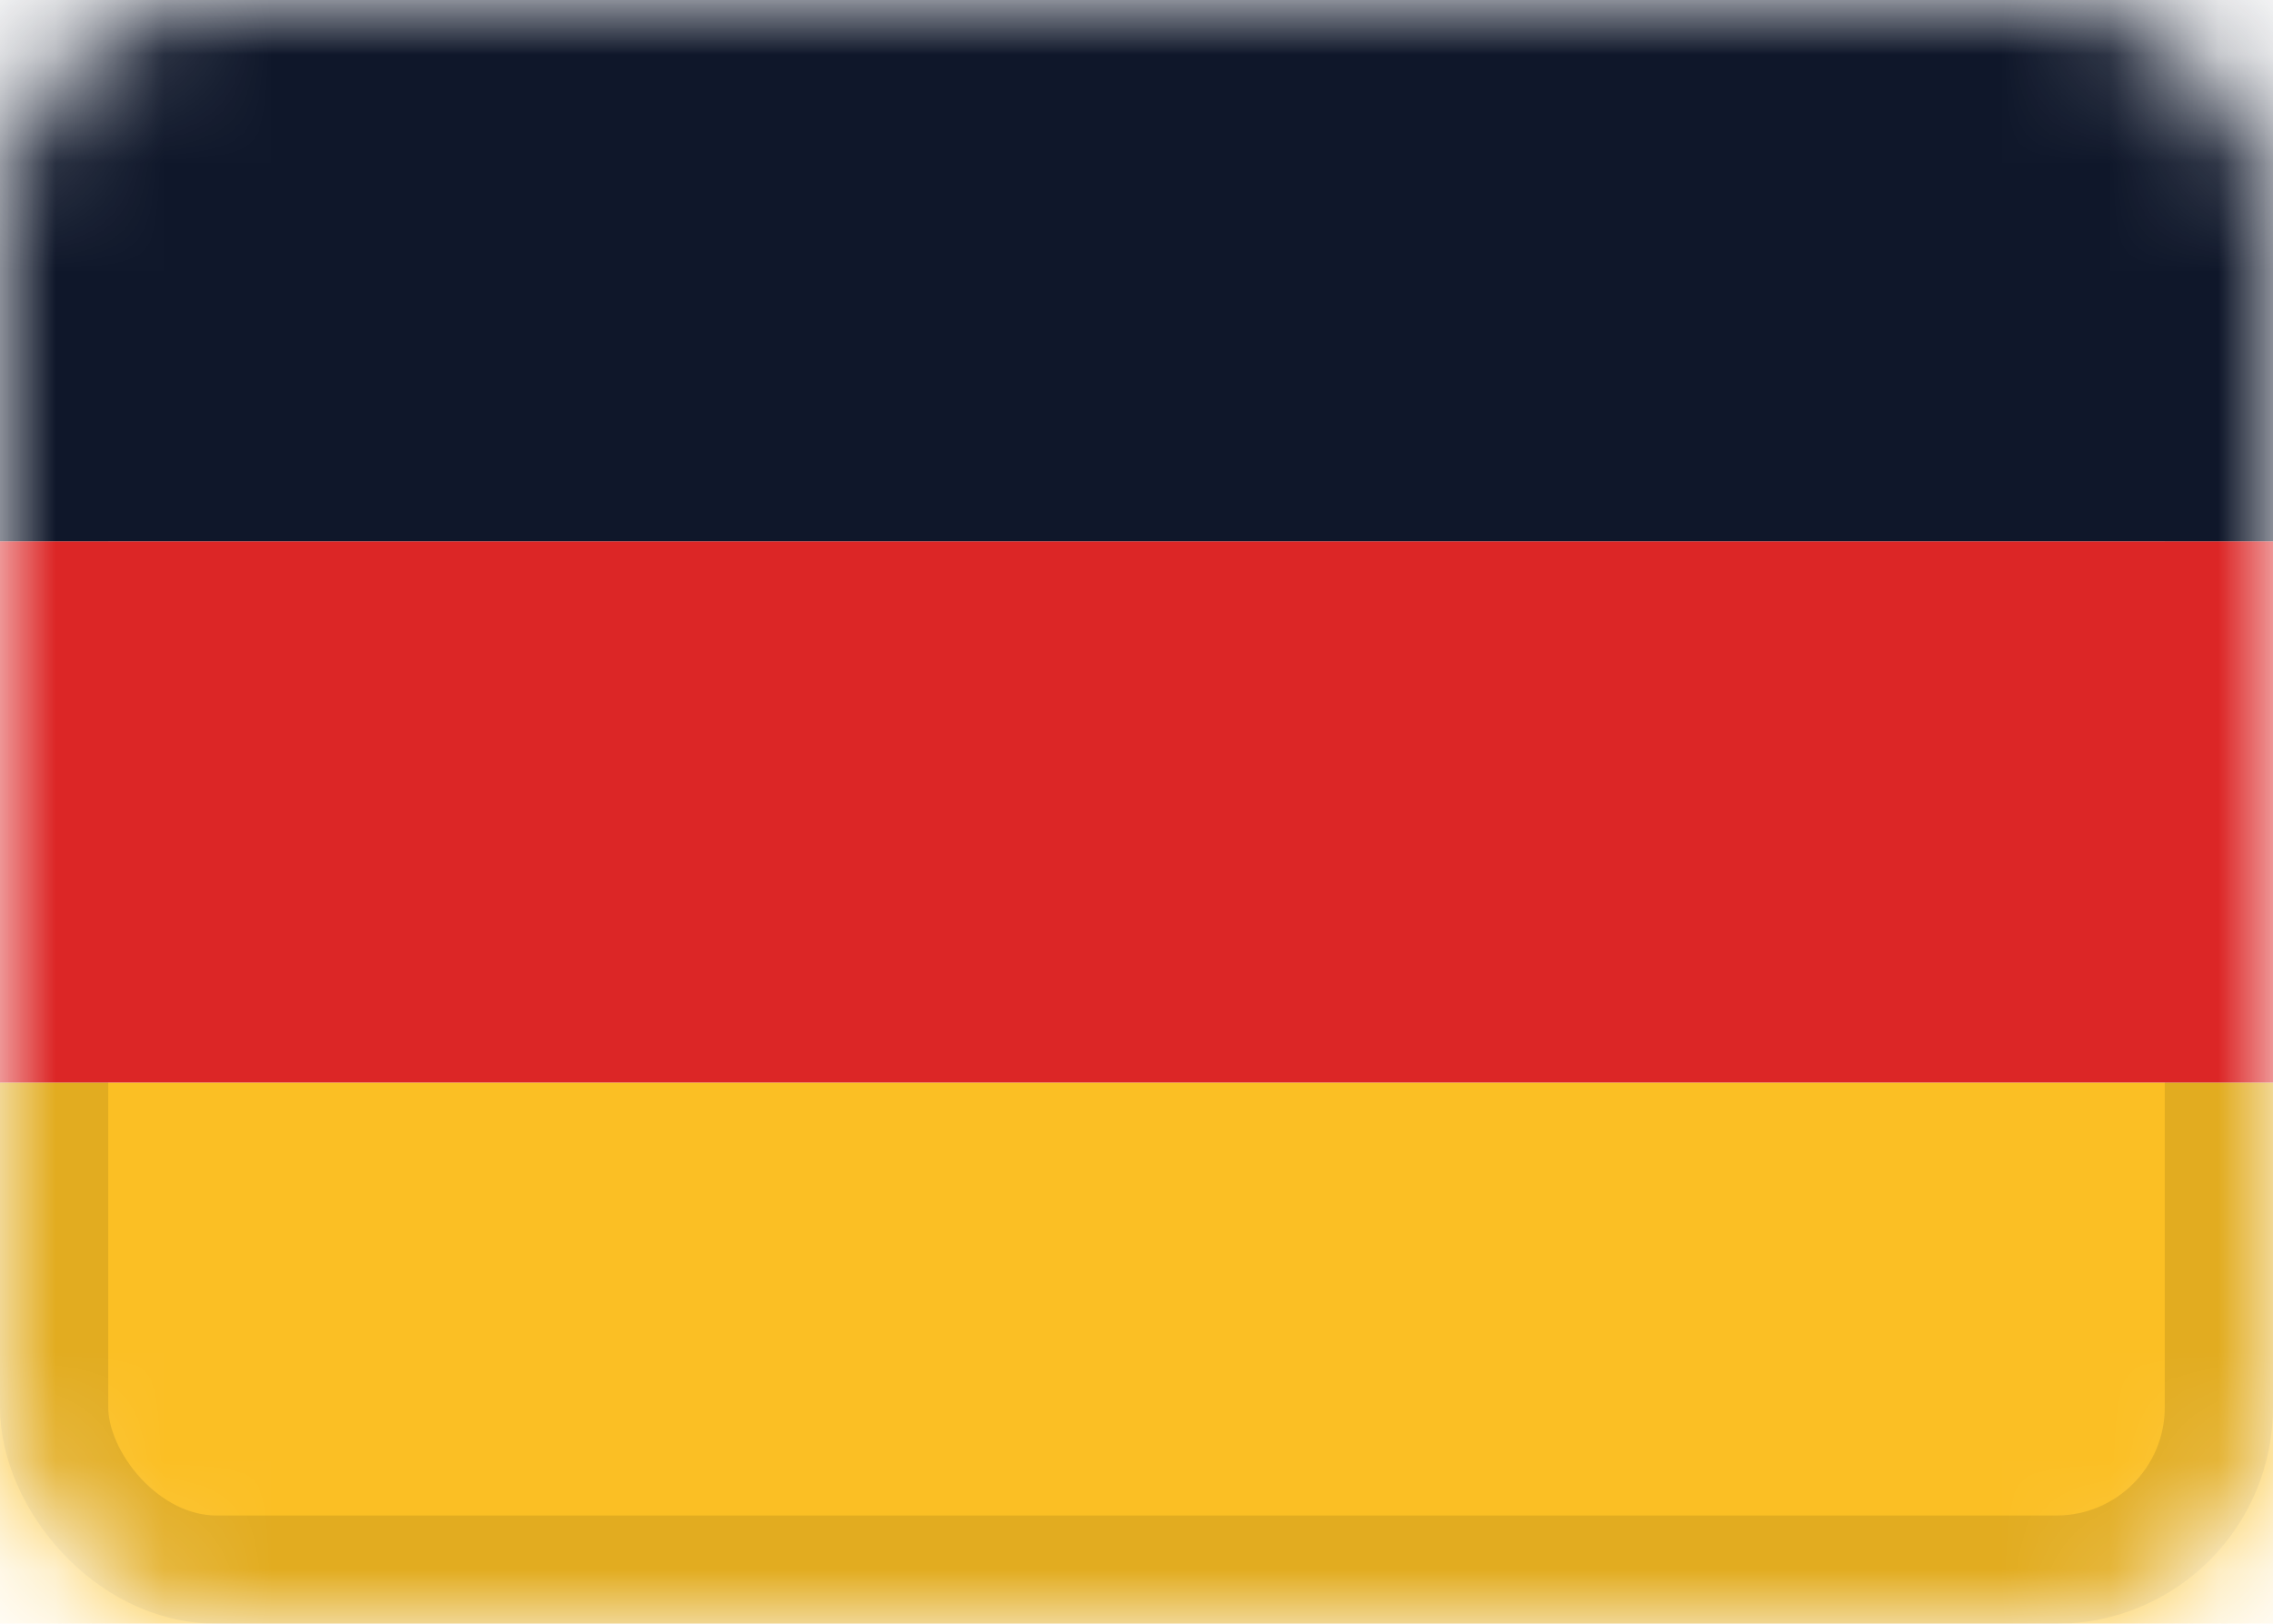
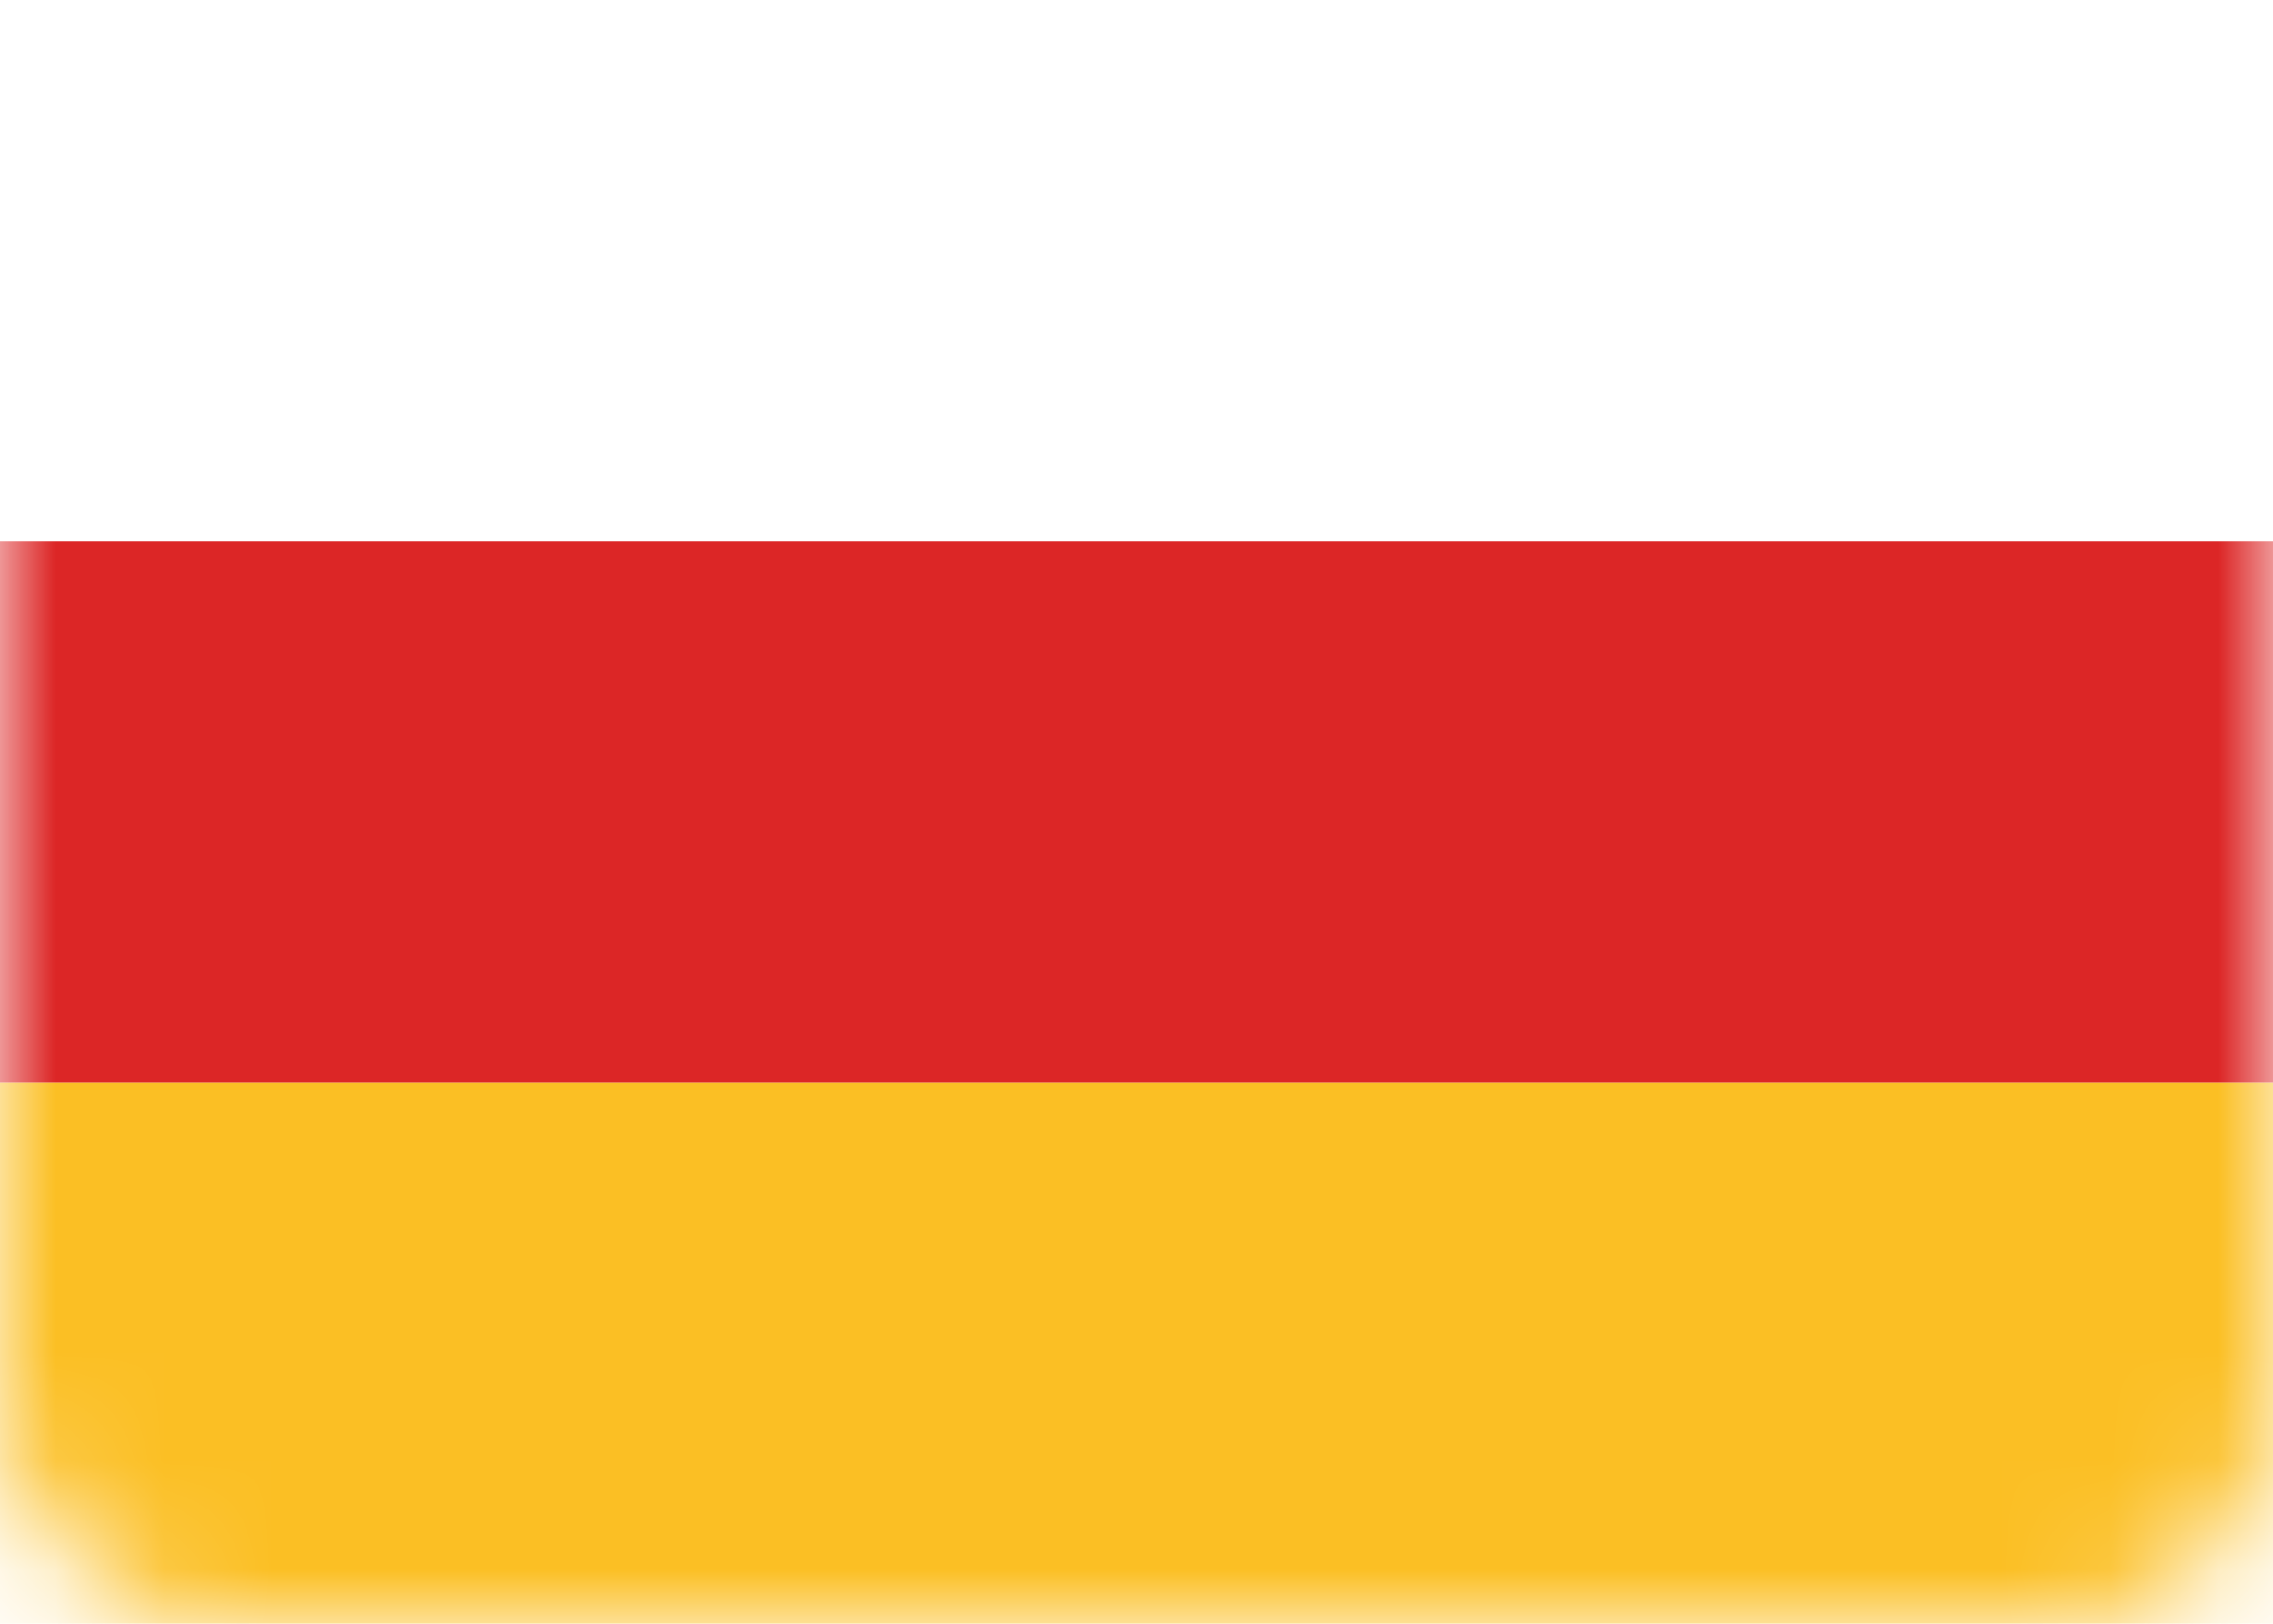
<svg xmlns="http://www.w3.org/2000/svg" width="21" height="15" viewBox="0 0 21 15" fill="none">
  <g clip-path="url(#clip0_230_949)">
    <mask id="mask0_230_949" style="mask-type:alpha" maskUnits="userSpaceOnUse" x="0" y="0" width="21" height="15">
      <rect width="21" height="15" rx="2" fill="white" />
    </mask>
    <g mask="url(#mask0_230_949)">
      <rect y="10" width="21" height="5" fill="#FBBF24" />
-       <rect x="0.5" y="0.5" width="20" height="14" rx="1.5" stroke="black" stroke-opacity="0.1" />
      <rect y="5" width="21" height="5" fill="#DC2626" />
-       <rect width="21" height="5" fill="#0F172A" />
    </g>
  </g>
  <defs>
    <clipPath id="clip0_230_949">
      <rect width="21" height="15" fill="white" />
    </clipPath>
  </defs>
</svg>